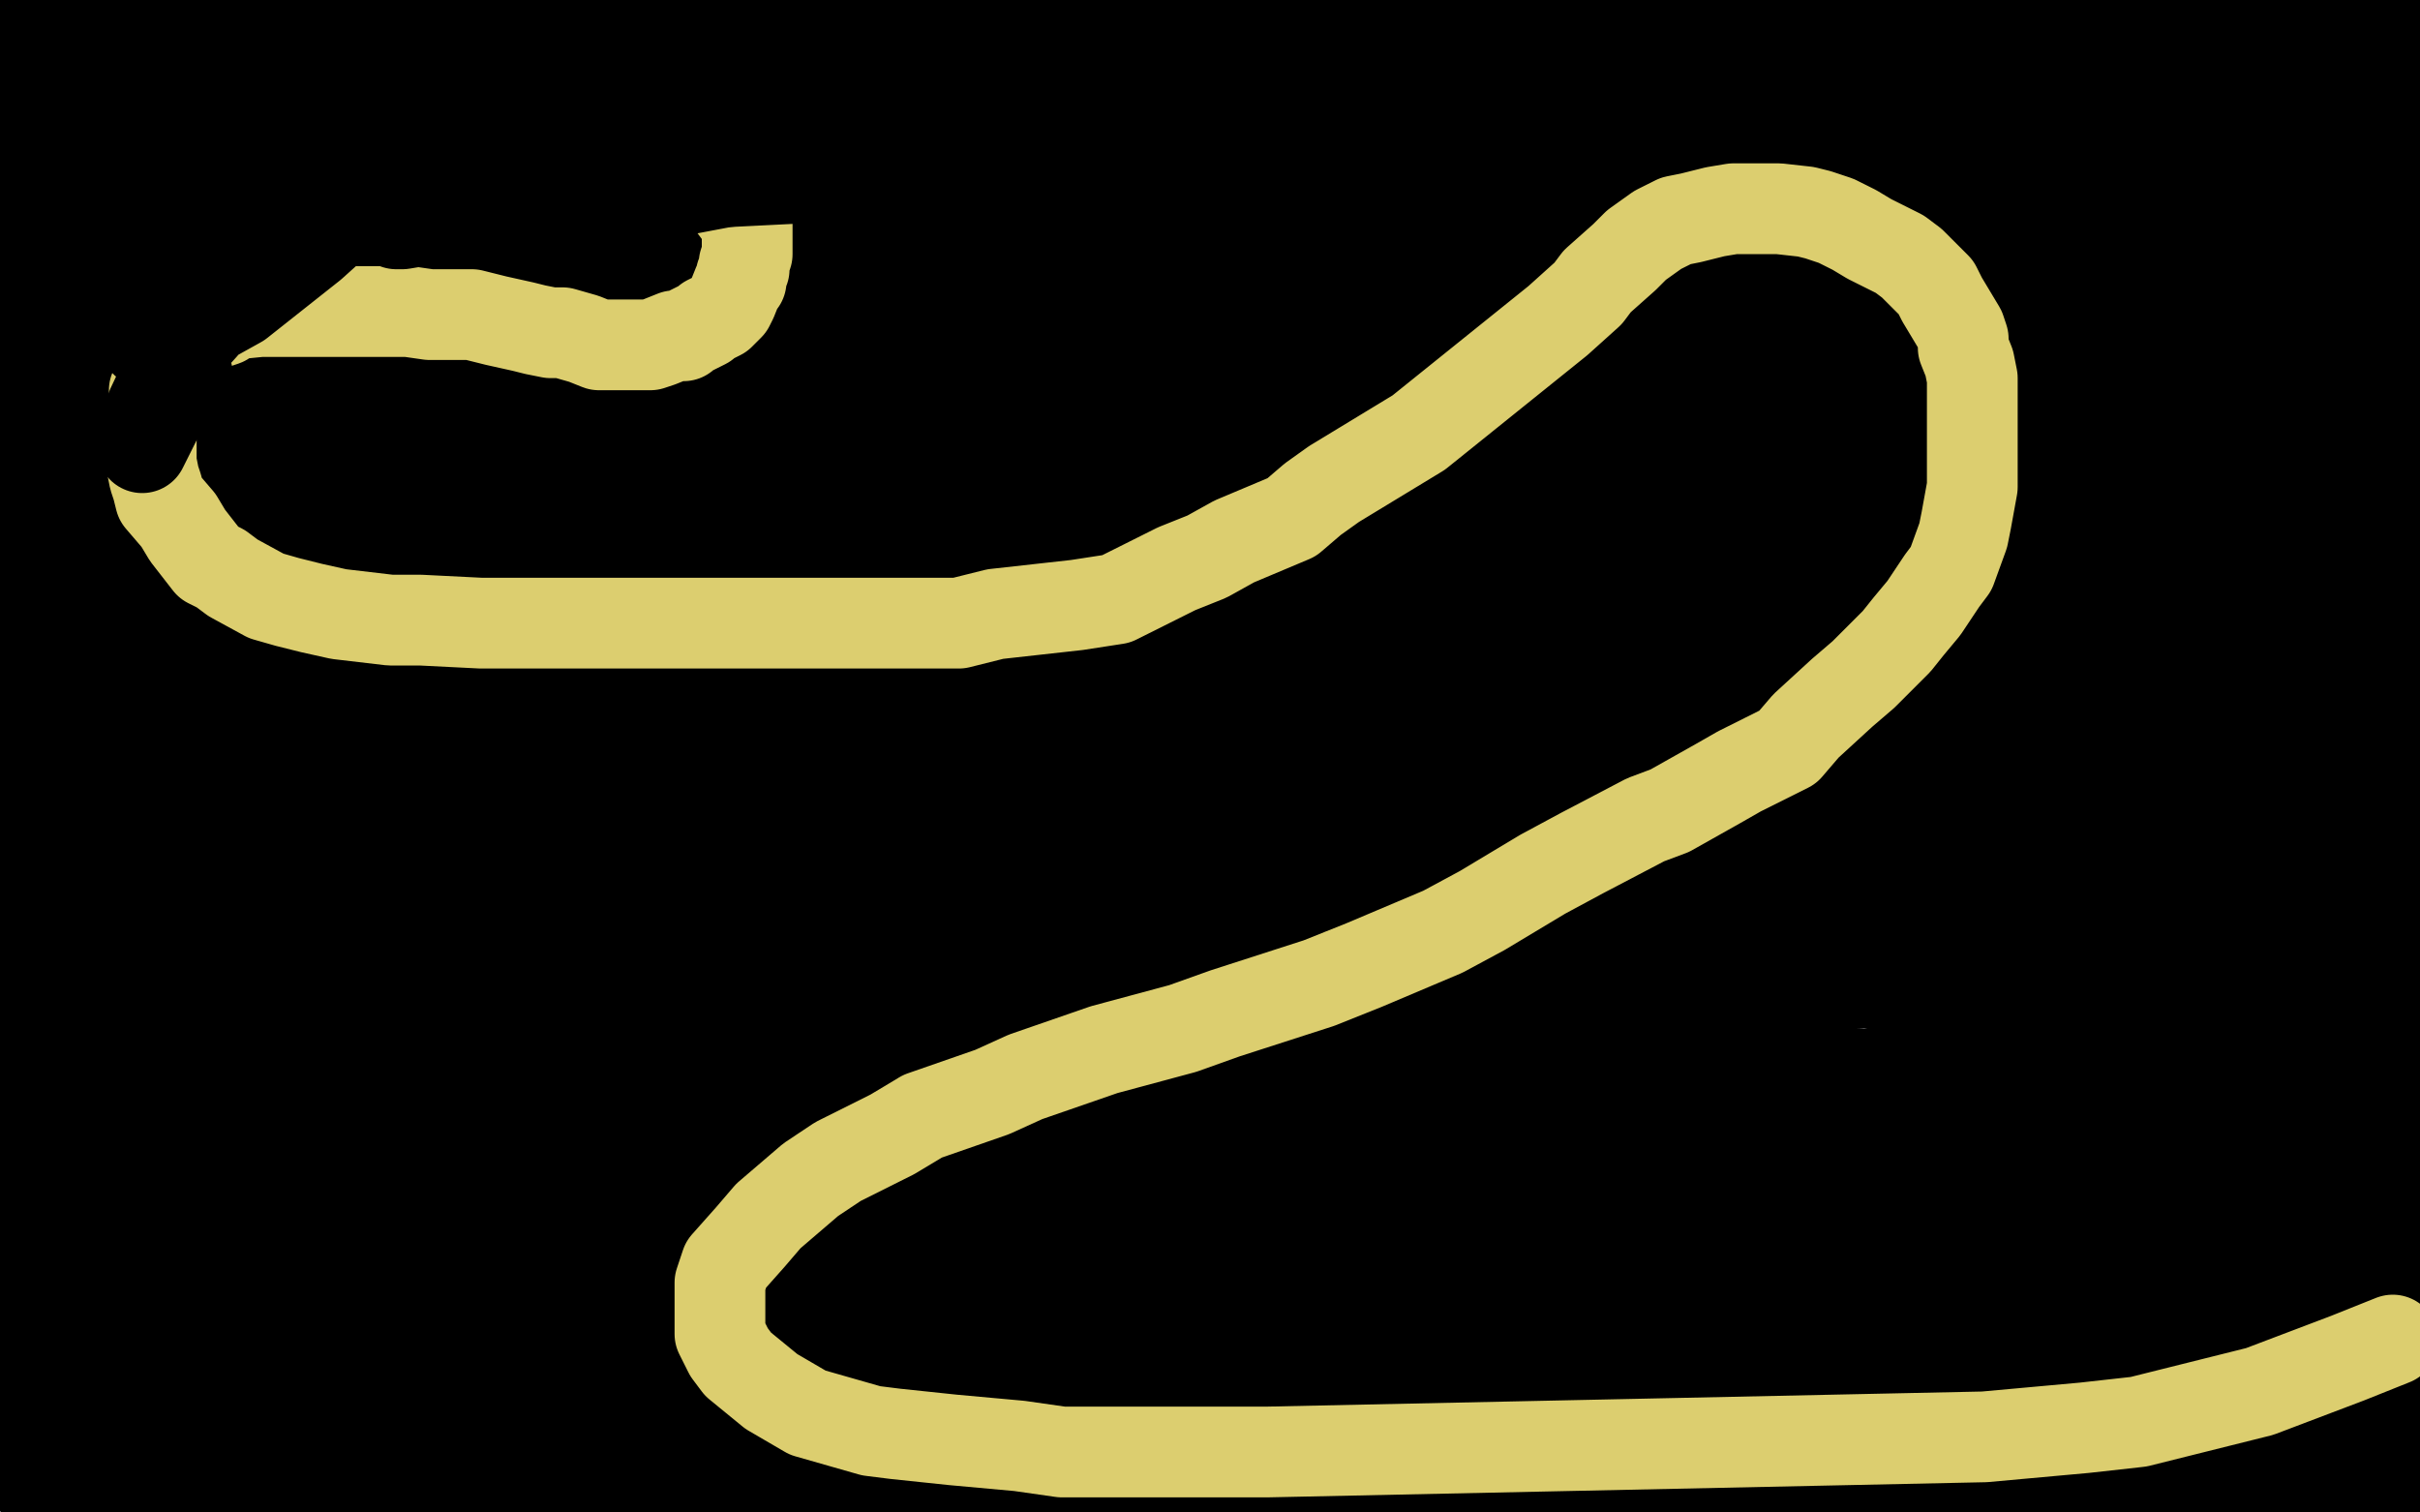
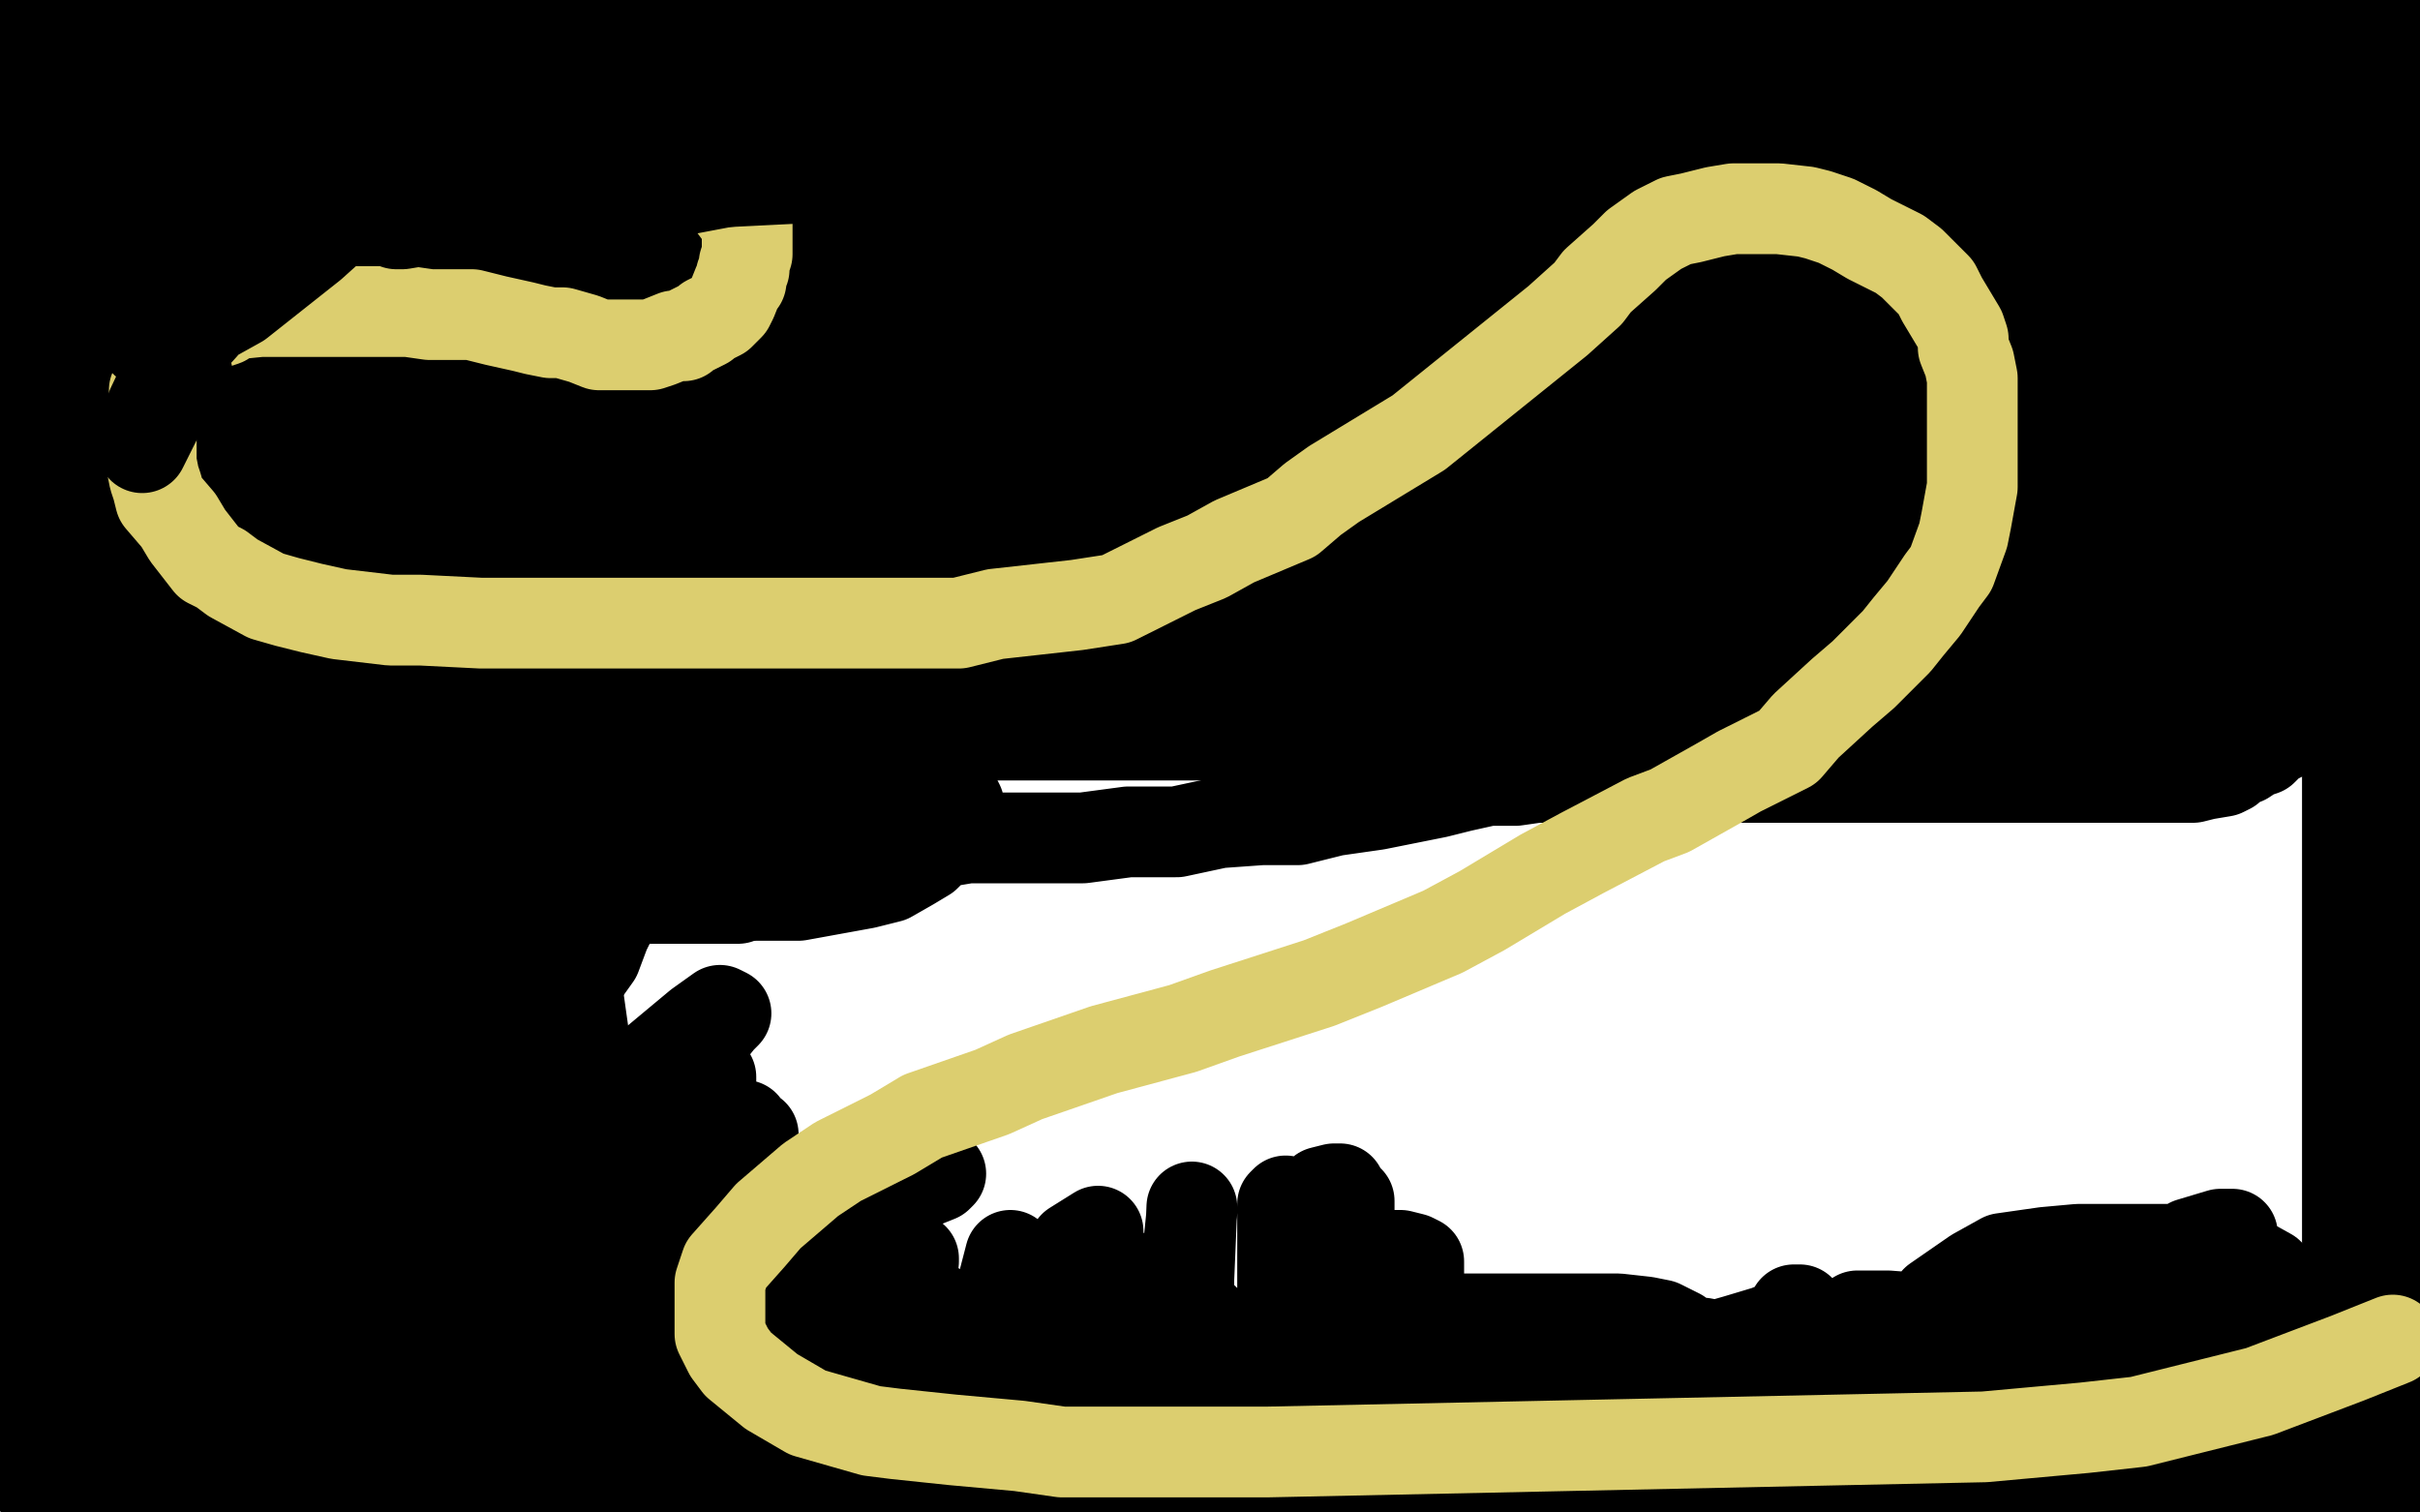
<svg xmlns="http://www.w3.org/2000/svg" width="800" height="500" version="1.1" style="stroke-antialiasing: false">
  <desc>This SVG has been created on https://colorillo.com/</desc>
  <rect x="0" y="0" width="800" height="500" style="fill: rgb(255,255,255); stroke-width:0" />
  <polyline points="6,10 7,10 7,10 10,11 10,11 13,11 13,11 15,11 15,11 18,11 18,11 21,11 21,11 28,11 28,11 30,11 30,11 31,11 31,11 32,11 32,11 34,11 34,11 35,11 35,11 36,11 38,11 40,11 42,11 45,11 49,11 59,11 64,11 70,11 75,11 82,11 93,11 98,11 105,11 114,11 117,11 122,11 125,11 129,11 134,11 137,11 142,11 143,11 166,10 168,10 170,10 173,10 176,10 179,10 181,10 183,10 188,10 190,10 191,10 193,10 195,10 200,10 203,10 205,10 208,10 211,10 220,10 224,10 234,10 238,10 243,10 248,10 257,10 263,10 267,10 271,10 276,10 286,10 291,10 297,10 302,10 308,10 320,10 325,10 332,10 337,10 344,10 357,10 365,10 372,10 378,10 383,10 389,10 391,10 394,10 395,10 397,10 400,10 403,10 405,10 408,10 411,10 418,10 422,10 425,10 428,10 434,10 440,10 443,10 448,10 451,10 455,10 462,10 467,10 523,10 527,10 533,10 539,10 546,10 552,10 565,10 571,9 583,9 588,9 594,9 604,9 607,9 613,9 617,9 621,9 629,9 633,9 636,9 643,9 646,9 649,9 655,9 674,9 677,9 681,9 683,9 685,9 686,9 688,9 691,8 692,8 693,8 694,8 695,8 696,8 698,8 699,8 700,8 702,8 703,7 705,7 706,7 707,7 708,7 710,7 712,7 713,7 714,7 716,7 718,7 720,7 721,7 722,7 723,7 724,7 725,7 726,7 727,7 728,7 730,7 733,7 734,7 755,7 759,7 761,7 763,7 765,7 768,7 769,7 770,7 771,7 772,7 773,7 774,7 775,7 779,7 780,7 782,7 783,7 784,7 785,7 786,7 787,7 789,7 789,8 789,9 790,11 790,12 791,13 793,18 793,19 794,22 794,24 794,26 794,28 794,29 794,30 794,31 794,32 794,34 795,34 796,36 796,37 796,38 797,38 797,39 797,40 797,39 797,38 797,37 797,36 797,35 797,34 796,34 796,33 795,33 794,33 793,33 790,33 787,33 784,33 781,33 773,33 765,33 761,33 757,33 753,33 746,33 742,33 736,33 732,33 729,33 722,33 718,33 716,33 714,33 710,33 705,33 700,33 696,33 692,33 681,33 673,33 666,33 659,33 651,33 635,33 564,33 559,33 554,33 548,33 544,33 535,33 530,33 526,33 514,33 507,33 502,33 495,33 486,33 467,33 458,33 449,33 438,33 417,33 406,33 397,33 386,33 376,33 365,33 347,34 339,34 331,34 323,34 309,34 301,34 291,34 283,34 275,34 262,34 254,34 247,34 240,34 228,34 221,34 216,34 211,34 205,34 194,34 189,34 182,34 175,34 169,34 154,34 149,34 142,34 134,34 118,34 110,34 102,34 95,34 87,34 72,34 65,34 61,34 58,34 53,34 51,34 50,34 49,34 48,34 47,34 44,34 42,34 39,34 37,34 33,34 31,34 28,34 27,34 25,34 22,34 20,34 19,34 18,34 17,34 16,34 15,34 13,34 11,34 6,34 5,34 3,34 1,34 0,59 1,61 2,60 2,59 3,59 4,58 5,57 6,56 7,55" style="fill: none; stroke: #000000; stroke-width: 30; stroke-linejoin: round; stroke-linecap: round; stroke-antialiasing: false; stroke-antialias: 0; opacity: 1.0" />
  <polyline points="8,51 8,52 8,52 8,53 8,53 8,54 8,54 8,55 8,55 8,57 8,57 8,58 8,58 8,61 8,61 8,63 8,63 8,64 8,64 8,65 8,65 8,66 8,66 8,67 8,67 8,68 8,68 9,68 10,68 11,67 12,67 15,65 18,64 21,64 24,64 27,64 34,63 37,62 40,62 43,62 50,61 55,61 59,61 63,61 68,61 79,61 85,61 90,61 97,61 103,61 118,61 126,61 133,61 141,61 149,61 164,61 172,61 178,61 187,59 203,59 211,59 217,59 225,59 232,59 239,59 255,59 264,59 274,59 283,59 304,59 315,59 326,59 338,59 349,59 368,59 379,57 391,57 401,57 411,57 431,57 441,57 453,57 466,57 496,57 516,55 532,55 554,55 569,55 598,55 610,55 623,55 634,53 650,53 658,53 664,53 670,53 675,53 682,52 685,52 688,52 691,51 694,51 695,51 697,51 700,51 702,51 705,51 706,51 708,51 717,51 721,51 725,51 736,51 741,51 747,51 752,51 762,51 767,51 770,51 773,51 775,51 778,51 781,51 782,51 783,51 783,52 784,53 785,54 789,57 791,59 793,60 793,61 796,61 796,62 796,63 796,64 796,65 796,66 796,69 796,72 796,74 796,76 796,78 796,80 796,82 796,83 796,82 795,81 795,80 794,79 794,77 794,76 793,76 792,74 791,74 791,73 790,73 789,73 788,73 787,73 786,73 783,73 782,73 776,73 772,73 768,73 764,73 760,73 750,73 745,73 739,73 734,73 727,73 711,74 701,74 693,74 685,74 676,74 659,75 652,75 642,75 634,75 625,75 605,75 595,75 585,76 574,76 539,76 426,76 415,76 404,76 395,76 387,76 368,76 359,76 350,76 331,76 322,76 311,76 300,76 291,76 270,76 259,76 250,76 241,76 230,76 210,76 202,76 194,76 186,76 179,76 163,76 155,76 140,77 132,77 124,77 109,77 103,77 96,77 90,77 79,76 75,76 71,76 67,76 64,76 59,76 56,76 53,76 51,76 46,76 44,76 41,76 38,76 36,76 33,76 32,76 31,76 29,76 28,76 27,76 26,76 25,76 23,76 22,76 19,76 19,77 18,77 17,77 16,77 15,78 14,78 13,78 13,79 13,80 12,80 12,81 12,82 12,83 12,84 12,85 12,86 12,87 12,88 12,89 12,90 11,90 11,91 11,92 11,93 11,94 11,96 11,97 12,96 14,96 16,96 18,95 19,95 24,94 28,93 30,93 31,93 32,92 34,92 37,92 40,92 42,92 46,92 52,92 60,92 65,92 72,92 78,92 91,92 100,92 111,92 123,92 136,92 164,92 178,92 193,92 207,92 222,92 255,92 271,92 286,92 300,92 315,92 328,92 369,92 461,92 469,92 478,92 497,92 506,92 525,92 534,92 542,92 549,92 556,92 572,92 579,92 585,92 600,92 608,92 617,92 624,92 632,92 643,92 649,92 652,92 654,92 657,92 658,92 660,92 662,92 665,92 668,92 677,92 680,92 683,92 686,92 691,91 694,91 696,91 699,91 700,91 704,91 705,91 707,91 709,91 711,91 714,91 715,91 717,91 719,91 720,91 723,91 727,91 738,91 743,91 749,91 758,91 761,91 764,91 766,91 767,91 768,90 770,90 771,90 773,90 775,90 777,90 781,90 783,90 783,91 783,92 783,93 783,94 783,96 783,97 783,98 783,102 783,104 783,106 783,107 783,110 783,111 783,112 783,113 783,115 783,116 783,115 783,114 784,113 784,112 784,111 786,109 786,108 787,106 788,105 788,104 789,102 789,101 790,101 790,100 791,98 792,98 792,97 792,96 792,98 792,100 792,101 792,102 791,102 789,103 787,104 785,104 783,104 782,104 778,104 775,104 773,104 719,104 713,104 709,104 699,104 694,104 682,104 675,104 670,104 666,104 660,104 648,104 641,104 636,104 629,104 616,104 609,104 593,106 585,106 578,106 564,106 552,106 543,106 535,106 517,106 508,106 497,107 489,107 480,107 461,107 451,107 441,107 432,107 412,107 403,107 395,107 387,107 380,107 365,107 360,107 353,107 348,107 342,107 329,107 323,107 318,107 312,107 300,107 295,107 289,107 284,107 279,107 268,107 262,107 257,107 251,107 247,107 234,107 228,107 223,107 216,107 211,107 197,107 191,107 183,107 175,107 168,107 152,107 145,107 137,107 129,107 124,107 112,107 106,107 99,107 94,107 83,107 78,107 72,107 69,107 65,107 58,107 55,107 52,107 50,107 48,107 44,107 42,107 40,107 39,107 36,107 32,107 30,107 23,107 21,107 18,107 17,107 16,107 15,107 14,107 13,107 12,107 12,108 11,108 10,108 9,108 8,109 8,110 8,112 8,113 8,115 8,116 8,117 8,119 8,121 8,122 8,124 8,126 9,126 10,126 13,126 15,126 19,126 23,126 34,126 42,128 50,128 58,129 67,130 88,133 103,134 117,134 134,135 148,135 176,136 192,136 206,136 222,137 234,137 262,137 275,137 287,137 299,137 319,137 326,137 332,137 338,137 345,137 357,137 362,137 370,137 377,137 392,137 401,137 420,137 430,137 442,137 453,137 467,137 503,137 522,137 541,137 557,137 572,137 601,137 617,137 630,137 645,137 658,137 679,137 689,137 698,137 706,137 715,137 730,137 748,134 753,133 784,122 787,122 793,118 795,118 798,115 798,114 798,113 799,112 799,111 799,105 796,106 794,106 791,107 783,111 779,111 776,111 773,111 769,113 762,113 758,114 755,115 750,116 741,116 735,116 731,116 726,116 715,116 709,116 704,116 698,116 693,115 682,115 679,115 675,115 671,115 663,115 658,115 653,115 649,115 642,115 631,115 626,115 619,115 614,115 601,115 593,116 587,117 582,118 575,119 563,119 557,120 550,120 545,120 538,121 523,121 516,121 508,121 502,121 491,121 487,121 482,121 477,121 474,121 468,121 463,121 457,121 453,122 440,124 433,125 425,125 419,125 412,125 396,125 386,125 376,125 365,125 353,125 324,125 310,125 296,125 285,125 270,125 241,125 229,125 112,125 108,125 106,125 99,125 95,125 92,125 88,125 84,125 76,125 70,125 65,125 58,125 42,125 34,125 27,125 21,125 16,125 14,125 13,125 13,126 12,126 12,127 12,128 12,129 11,131 11,133 11,135 11,137 11,140 11,141 11,143 11,144 11,145 11,146 11,148 11,149 11,150 11,151 10,152 10,154 10,156 10,157 10,158 11,158 13,158 14,158 16,158 17,158 18,158 20,158 24,158 26,158 29,158 32,158 38,157 42,157 46,157 49,157 52,157 58,156 61,156 64,155 66,155 69,155 75,154 78,154 81,154 84,154 91,154 95,154 99,154 103,154 106,154 114,154 118,154 124,154 129,154 135,154 147,154 153,154 158,154 161,154 163,154 164,154 161,154 159,154 156,154 151,154 138,154 131,154 123,154 115,154 107,154 92,154 85,154 79,154 73,154 64,154 60,154 55,154 53,154 50,154 43,154 40,154 37,154 35,154 34,154 33,154 41,155 70,156 78,156 87,156 96,156 106,156 115,157 136,157 156,157 166,157 176,157 184,157 192,157 207,157 216,157 224,157 232,157 241,157 257,157 263,157 273,157 279,157 295,157 302,157 310,157 317,157 325,157 332,157 346,157 352,156 359,156 364,156 374,156 378,156 382,156 389,156 394,156 402,156 418,156 425,156 434,156 444,156 465,156 475,157 489,157 503,157 518,157 547,157 560,157 573,157 586,157 597,157 613,157 620,157 627,157 634,157 646,157 652,157 660,157 666,157 673,157 685,157 691,157 696,157 701,157 708,157 711,156 714,156 717,156 720,156 727,156 729,156 733,156 736,156 739,156 743,156 745,156 746,156 747,156 750,155 754,155 756,155 759,155 763,155 766,155 769,154 770,154 771,154 772,153 774,153 775,153 777,153 778,152 780,149 781,148 784,140 785,139 785,138 786,138 787,137 788,135 788,134 789,133 789,132 789,130 790,130 790,128 791,127 792,126 792,125 792,124 793,124 794,125 794,127 794,128 794,130 794,137 794,139 794,141 794,143 794,144 794,145 794,146 794,147 794,148 794,149 794,150 794,151 794,152 794,154 794,157 794,159 794,160 794,161 794,162 794,163 794,164 794,165 794,166 793,167 792,167 790,167 787,167 782,167 766,167 756,168 744,169 730,170 715,172 687,174 672,174 660,175 647,176 636,177 569,177 561,177 553,177 545,177 537,177 519,177 512,177 503,177 494,177 484,177 468,177 460,177 452,177 444,177 430,177 422,177 416,177 409,177 403,177 389,177 384,177 378,177 372,177 365,177 354,177 347,177 342,177 335,177 328,177 316,177 311,177 304,177 297,177 292,177 281,177 273,177 266,177 260,177 251,177 237,177 229,177 221,177 214,177 205,177 190,177 182,177 175,176 168,176 154,176 148,176 143,176 136,176 131,176 118,176 113,176 109,176 105,176 99,176 88,176 84,176 80,176 75,176 71,176 62,176 59,176 56,176 53,176 51,176 46,176 43,176 41,176 38,176 36,176 31,176 28,176 26,176 23,176 22,176 19,176 18,176 17,176 16,176 14,176 11,176 10,176 9,177 8,177 8,176 8,177 8,178 9,178 9,179 10,180 13,181 15,182 16,182 17,183 19,183 23,185 24,185 26,187 28,188 31,189 33,190 35,190 37,190 39,190 44,190 47,191 50,191 53,192 57,193 65,193 70,193 75,193 80,193 86,193 100,193 105,193 109,193 115,193 126,193 130,193 135,193 141,193 147,193 158,193 164,193 168,193 171,193 177,193 185,193 191,193 196,193 201,193 207,193 218,193 223,193 229,193 234,193 240,193 250,193 257,193 263,193 271,193 277,193 292,193 299,193 304,193 311,193 322,193 327,193 333,193 338,193 346,193 362,193 372,193 382,193 394,193 407,193 424,193 451,194 465,194 479,194 495,194 510,195 538,195 551,195 564,196 579,196 591,196 611,196 617,196 628,196 635,196 650,196 656,196 663,196 667,195 677,195 680,195 683,195 685,195 686,195 688,195 689,195 690,195 691,195 692,195 693,195 695,195 698,195 700,195 702,195 705,195 706,195 708,195 711,195 733,195 739,195 748,195 752,195 756,195 759,195 761,194 763,194 764,194 782,192 783,192 784,192 785,192 786,192 788,191 789,190 790,190 791,190 792,190 793,189 795,188 796,187 796,186 796,184 796,182 795,182 794,182 793,182 791,182 790,182 787,182 783,182 773,182 766,182 759,182 752,182 747,183 730,186 711,192 701,194 676,197 661,197 645,198 592,201 529,202 496,202 466,203 433,203 373,203 343,203 316,203 299,203 286,203 261,203 253,203 246,203 240,203 233,203 221,203 215,203 210,203 203,203 198,203 184,203 179,203 172,203 167,203 155,203 149,203 144,203 140,203 134,203 123,203 117,203 111,203 104,203 100,203 89,202 84,202 78,202 73,202 68,202 55,202 50,202 43,202 39,202 35,202 27,202 24,202 21,202 18,202 13,202 12,202 10,202 8,202 6,202 1,202 0,202" style="fill: none; stroke: #000000; stroke-width: 30; stroke-linejoin: round; stroke-linecap: round; stroke-antialiasing: false; stroke-antialias: 0; opacity: 1.0" />
  <polyline points="4,225 5,225 5,225 15,225 15,225 24,225 24,225 31,225 31,225 36,225 36,225 43,225 43,225 51,226 51,226 67,227 67,227 76,228 76,228 84,228 84,228 93,229 93,229 114,229 114,229 124,229 124,229 133,229 133,229 144,229 144,229 154,229 154,229 178,230 178,230 193,230 193,230 206,231 206,231 225,232 225,232 239,232 239,232 282,233 282,233 302,234 302,234 318,234 318,234 335,234 335,234 349,234 349,234 376,234 376,234 390,234 390,234 401,234 401,234 411,234 411,234 421,234 421,234 445,234 445,234 455,234 455,234 466,234 466,234 475,234 475,234 484,234 484,234 504,234 504,234 515,234 515,234 524,234 524,234 535,234 535,234 544,234 544,234 555,234 555,234 574,232 574,232 584,232 584,232 592,232 592,232 600,232 600,232 615,232 615,232 622,232 622,232 629,232 629,232 635,232 635,232 647,232 647,232 655,232 655,232 662,232 662,232 669,232 669,232 676,232 676,232 690,230 690,230 696,229 696,229 702,229 702,229 707,229 707,229 713,228 713,228 721,228 721,228 725,227 725,227 729,227 729,227 732,226 732,226 736,226 736,226 742,225 742,225 744,225 744,225 746,224 746,224 748,224 748,224 750,224 750,224 755,223 755,223 756,223 756,223 757,222 757,222 759,222 759,222 762,221 762,221 765,219 765,219 766,219 766,219 768,219 768,219 768,218 768,218 768,217 768,217 769,217 770,216 771,216 771,215 772,215 773,214 774,214 774,213 774,212 775,212 776,211 777,211 778,211 778,210 779,210 780,210 781,209 782,208 783,208 784,208 785,208 786,207 787,206 788,206 790,205 791,205 791,204 790,204 789,204 787,204 782,206 778,207 772,209 765,210 758,212 739,214 729,214 714,214 701,214 672,215 660,216 649,216 639,216 629,217 613,217 608,217 603,217 600,217 596,217 587,217 583,217 577,217 572,217 565,217 550,217 541,217 533,217 524,217 505,217 496,217 487,217 480,217 472,217 462,217 448,217 441,217 433,217 425,217 413,217 406,217 399,217 393,217 387,217 375,217 368,217 363,217 359,217 355,217 345,217 342,217 338,217 334,217 332,217 325,217 322,217 320,217 317,217 315,217 308,217 305,217 303,217 301,217 298,216 293,216 291,216 289,216 287,216 285,216 284,216" style="fill: none; stroke: #000000; stroke-width: 30; stroke-linejoin: round; stroke-linecap: round; stroke-antialiasing: false; stroke-antialias: 0; opacity: 1.0" />
  <polyline points="7,220 7,223 7,223 7,225 7,225 7,227 7,227 7,228 7,228 7,229 7,229 7,231 7,231 7,233 7,233 7,236 7,236 7,243 7,243 7,247 7,247 7,250 7,250 7,254 7,254 7,260 7,260 7,263 7,263 7,266 7,266 7,268 7,268 7,270 7,270 7,274 7,274 7,297 7,299 7,301 7,303 7,304 7,306 7,308 7,309 7,310 8,311" style="fill: none; stroke: #000000; stroke-width: 30; stroke-linejoin: round; stroke-linecap: round; stroke-antialiasing: false; stroke-antialias: 0; opacity: 1.0" />
  <polyline points="13,492 13,490 13,490 13,487 13,487 13,484 13,484 13,481 13,481 13,478 13,478 13,473 13,473 13,468 13,468 13,464 13,464 13,458 13,458 13,449 13,449 13,442 13,442 13,434 13,434 13,426 13,426 13,417 13,417 13,406 13,406 13,396 13,396 13,386 13,386 13,377 13,377 13,366 13,366 13,357 13,357 13,346 13,346 13,338 13,338 13,333 13,333 13,326 13,326 13,319 13,319 13,313 13,313 13,309 13,309 13,303 13,303 13,299 13,299 13,296 13,296 13,292 13,292 13,289 13,289 13,286 13,286 13,283 13,283 13,279 13,279 13,276 13,276 13,273 13,273 13,270 13,270 13,267 13,267 13,265 13,265 13,262 13,262 13,259 13,259 13,257 13,257 13,254 13,254 13,252 13,252 13,249 13,249 13,247 13,247 13,245 13,245 13,244 13,244 13,243 13,243 13,240 16,231 17,229 18,227 18,226 20,226 23,224 24,223 27,222 34,222 37,222 40,222 50,222 56,222 68,222 82,223 89,224 102,225 107,225 111,225 114,225 117,225 119,225 119,226 118,227 117,228 116,228 114,229 112,230 109,232 104,234 99,236 94,239 88,243 80,248 74,253 68,257 63,260 58,265 55,270 52,277 49,283 45,292 42,299 41,306 37,318 37,329 37,333 37,336 37,338 37,322 38,316 41,306 41,297 43,287 45,280 46,273 48,266 49,262 51,258 51,255 51,254 48,257 46,262 44,267 40,272 37,278 34,284 31,290 29,296 27,301 27,304 26,309 26,313 26,315 26,316 26,315 30,310 35,306 109,229 106,229 103,229 96,229 89,229 86,229 81,231 77,234 76,235 75,235 75,236 74,236 73,236 70,237 68,238 65,239 62,239 60,239 57,239 55,239 51,239 49,239 48,239 47,239 46,239 45,238 45,237 44,236 43,235 42,235 41,235 40,235 37,239 36,241 35,243 34,248 33,251 31,253 30,255 29,257 28,261 28,264 27,267 26,270 26,272 26,273 26,274 26,275 27,273 29,273 31,271 33,270 36,269 39,266 42,264 44,262 47,259 50,257 53,254 107,250 113,250 115,250 120,250 124,250 128,249 133,249 135,249 145,249 149,249 154,249 170,248 173,248 177,247 178,247 178,246 177,246 175,246 172,246 169,248 166,249 161,251 157,252 152,254 145,256 139,258 133,262 129,264 123,268 117,270 111,275 106,278 100,282 95,285 91,286 86,290 83,293 77,298 73,301 68,304 66,307 64,310 62,312 61,314 60,316 60,318 59,320 58,322 57,323 57,325 57,327 56,329 54,330 54,332 52,337 51,338 51,340 51,341 50,342 50,344 49,346 48,347 47,348 47,350 46,352 45,353 45,355 45,356 45,357 44,358 44,356 45,354 46,351 48,348 51,343 55,338 59,332 65,325 70,318 76,311 80,304 84,298 89,289 93,283 97,275 126,235 128,233 128,234 127,236 126,238 124,243 109,263 106,267 93,281 90,287 86,292 81,298 76,304 72,310 67,316 62,322 58,329 54,335 51,341 47,346 44,351 42,354 39,359 38,361 36,364 35,366 34,367 33,371 33,372 32,374 32,375 32,376 32,377 31,378 30,379 30,380 30,379 30,378 30,377 30,376 30,378 30,379 30,381 30,384 30,387 30,390 30,395 30,400 30,406 30,412 30,417 30,424 30,430 30,435 30,439 30,443 30,446 30,449 30,451 30,454 30,457 30,459 30,462 30,464 30,466 30,470 30,471 30,472 30,473 30,474 30,476 31,477 31,479 31,480 31,481 32,483 32,485 34,487 35,488 36,488 38,488 39,488 40,488 43,488 47,488 50,488 52,488 56,488 59,488 63,488 66,488 69,488 72,488 76,488 79,488 83,488 87,488 91,488 96,488 102,488 106,488 111,488 118,488 125,488 132,488 137,488 145,488 152,488 161,488 172,488 180,488 191,489 201,489 212,489 220,489 227,489 235,489 241,489 248,489 255,489 260,489 266,489 272,489 281,489 289,489 297,489 305,489 313,489 322,489 333,489 343,489 355,489 367,489 380,489 393,489 407,489 421,489 436,489 450,490 465,490 479,490 496,490 512,490 597,490 610,490 623,490 632,490 643,490 652,490 660,490 668,490 675,490 683,490 689,490 694,490 701,490 705,490 708,490 710,490 713,490 716,490 720,490 724,490 727,490 731,490 734,490 737,490 738,490 740,490 743,490 744,490 745,489 747,489 748,489 749,488 750,488 753,487 758,485 766,480 766,479 768,479 771,478 776,477 779,477 786,476 789,476 791,476 793,476 794,476 797,476 799,476 799,208 797,206 796,205 796,204 795,204 795,203 794,203 793,203 792,203" style="fill: none; stroke: #000000; stroke-width: 30; stroke-linejoin: round; stroke-linecap: round; stroke-antialiasing: false; stroke-antialias: 0; opacity: 1.0" />
  <polyline points="792,211 792,213 792,213 792,220 792,220 792,228 792,228 792,239 792,239 792,250 792,250 792,256 792,256 792,293 792,293 792,301 792,308 792,313 792,316 792,321 792,324 792,328 791,332 791,334 791,338 791,341 791,344 791,348 791,353 791,356 791,361 791,364 791,367 791,372 791,375 791,378 791,381 791,383 791,386 791,389 791,392 791,394 791,397 791,401 791,404 791,408 791,411 791,415 791,420 791,427 791,432 791,439 791,448 791,459 791,471 791,480 791,487 789,495 784,498 784,494 784,493 784,492 784,491 783,491 783,490 783,489 782,488 780,485 779,485 777,485 774,485 770,485 768,485 767,485 763,485 760,485 758,485 752,486 751,486 750,487 749,488 748,488 747,489 747,488 748,486 748,485 751,484 753,483 754,481 758,479 760,476 763,473 766,471 769,468 771,463 773,461 774,459 775,457 775,455 776,453 776,452 776,451 776,449 776,447 776,446 776,445 776,444 776,443 776,441 776,439 776,437 776,436 776,435 776,433 776,431 776,430 776,429 776,427 776,425 776,423 776,422 776,420 776,418 776,415 776,412 776,409 776,405 776,399 776,395 776,390 776,384 776,379 776,372 776,365 776,361 776,354 776,349 776,343 776,338 776,331 776,327 776,322 776,268 776,264 776,257 776,253 776,246 776,243 776,236 775,235 775,233 774,232 774,230 773,229 770,223 769,222 766,222 763,222 760,222 756,222 751,222 746,222 738,222 731,222 724,222 717,222 710,223 702,224 695,225 690,226 685,228 680,231 676,233 671,234 668,235 664,237 661,238 657,239 655,240 652,241 645,243 639,243 634,243 628,243 622,243 615,243 608,243 601,243 595,243 589,243 584,243 580,243 574,243 569,243 562,243 557,243 545,243 538,243 422,243 414,243 406,243 398,243 390,243 383,243 375,243 367,243 359,243 351,243 343,243 335,243 326,243 316,243 308,243 300,243 284,243 276,243 270,243 262,243 253,243 247,243 241,243 236,243 230,243 225,243 218,243 213,243 209,243 205,243 201,243 196,243 193,243 190,243 188,243 179,243 213,485" style="fill: none; stroke: #000000; stroke-width: 30; stroke-linejoin: round; stroke-linecap: round; stroke-antialiasing: false; stroke-antialias: 0; opacity: 1.0" />
-   <polyline points="263,348 254,352 254,352 243,356 243,356 227,362 227,362 205,379 205,379 199,386 199,386 184,407 184,407 184,419 184,419 247,403 262,393 276,381 286,374 292,367 300,361 303,355 303,352 303,350 301,350 298,350 294,350 287,353 277,360 268,368 257,377 244,390 218,422 208,440 199,452 192,461 188,469 186,475 186,476 186,477 188,476 193,471 201,463 211,452 223,440 239,418 255,394 269,375 280,351" style="fill: none; stroke: #000000; stroke-width: 30; stroke-linejoin: round; stroke-linecap: round; stroke-antialiasing: false; stroke-antialias: 0; opacity: 1.0" />
  <polyline points="52,433 52,436 52,436 53,437 53,437 62,433 62,433 75,425 75,425 352,152 352,152 346,159 346,159 335,168 335,168 320,180 320,180 305,196 305,196 284,213 284,213 262,232 262,232 242,247 242,247 225,260 225,260 213,269 213,269 202,277 202,277 193,283 193,283 192,283 192,283 217,234 217,234 229,215 229,215 240,196 240,196 247,183 247,183 267,150 267,150 268,145 247,169 238,180 227,193 195,233 187,243 172,260 171,262 171,261 173,259 174,254 175,243 175,231 175,228 175,226 175,225 173,225 169,227 164,232 157,242 148,255 139,271 123,293 94,343 83,360 75,370 68,379 64,383 62,385 80,359 87,349 96,336 106,322 117,305 126,294 139,276 143,270 145,267 145,266 143,266 140,270 136,278 131,288 124,304 119,321 113,340 108,354 106,365 103,377 103,385 103,389 104,389 109,384 117,376 126,366 144,345 166,317 195,281 223,247 246,217 272,181 283,169 291,158 297,150 298,148 296,148 291,152 286,159 276,171 264,186 242,211 220,237 199,264 185,286 169,304 152,324 139,337 129,347 122,354 118,359 117,360 136,333 145,325 154,315 170,298 176,291 181,286 184,284 183,285 167,316 69,456 67,460 66,460 74,451 82,443 105,419 130,382 160,341 155,334 138,354 119,384 102,413 85,440 70,467 63,480 56,490 53,496 55,493 61,486 67,476 74,465 81,452 89,434 100,414 108,394 120,368 128,348 138,314 142,305 142,297 142,291 142,290 141,290 140,291 137,294 131,300 123,309 113,321 104,330 92,342 79,355 67,364 53,374 44,382 38,387 34,390 33,390 33,388 36,383 43,376 50,368 57,361 65,352 75,342 84,333 94,323 104,315 111,308 120,301 125,296 129,295 131,295 131,296 131,300 127,307 120,317 110,328 99,345 88,364 77,380 63,404 52,421 41,435 35,442 32,447 32,449 35,448 40,442 47,434 56,423 67,410 79,398 92,376 106,355 117,338 130,325 140,315 151,304 158,298 164,293 167,292 147,337 116,386 39,471 40,467 48,453 53,442 60,427 85,381 90,368 105,340 107,334 108,332 105,334 101,340 79,368 66,385 40,421 27,440 17,459 10,469 3,477 8,475 27,454 38,442 53,422 66,405 79,386 89,370 96,357 103,342 109,332 114,326 116,322 115,323 112,329 108,339 104,348 101,362 94,374 89,387 83,399 79,410 75,420 73,427 73,434 73,436 78,437 84,434 91,426 99,419 108,409 116,397 125,384 132,371 139,358 145,346 151,332 157,319 159,310 160,300 160,292 160,286 160,281 159,278 157,275 156,274 154,272 153,272 152,271 151,271 150,271 149,271 149,273 149,274 149,275 149,276 150,277 153,277 153,278 153,279 153,281 152,284 152,287 151,290 149,300 148,306 147,312 140,330 99,412 94,421 75,444 67,455 58,470 58,473 57,476 58,485 62,488 70,492 88,494 110,494 118,494 126,494 133,494 140,493 144,493 151,492 155,492 158,492 162,491 166,491 170,491 175,491 180,491 185,491 190,491 195,491 200,491 207,491 214,491 221,491 229,491 235,491 241,490 246,490 253,490 257,489 262,489 265,488 267,488 269,488 270,487 272,487 272,486 266,483 263,482 259,482 252,482 245,482 239,482 230,482 221,482 211,482 197,482 184,482 171,482 158,482 143,482 129,482 114,482 102,482 92,482 82,482 75,484 71,485 68,485 67,485 71,485 82,485 90,483 101,482 110,482 122,480 137,478 150,478 164,476 177,476 189,474 200,474 208,474 215,473 217,473 215,473 211,473 203,473 191,473 176,473 160,473 135,474 108,474 26,474 8,469 87,456 107,453 147,437 120,437 105,437 85,437 54,438 24,438 7,439 32,439 59,439 83,439 122,439 146,437 154,437 157,437 158,437 155,439 150,441 141,444 131,450 121,453 109,458 98,465 91,470 85,474 81,479 81,480 81,482 84,483 90,484 99,484 112,484 126,481 143,479 159,475 174,467 188,463 201,457 210,453 218,449 224,445 225,442 226,441 224,440 222,440 217,439 207,440 198,441 186,443 174,446 161,452 151,456 143,461 137,467 132,469 129,474 129,475 129,477 132,477 137,477 145,477 152,476 162,473 173,470 182,465 192,460 201,456 209,452 215,447 220,443 222,441 222,438 222,437 219,437 217,437 212,437 205,437 198,439 190,445 180,451 172,457 164,461 162,465 170,462 188,452 215,436 244,420 272,405 305,391 310,389 311,388 305,389 299,392 290,396 268,405 199,427 196,427 194,427 195,424 199,419 204,413 211,408 218,401 225,394 231,388 237,381 242,377 244,373 246,372 245,372 242,376 237,382 229,392 220,402 212,411 200,421 190,430 180,439 167,448 159,453 155,458 153,459 152,460 154,459 156,454 162,448 170,442 180,434 193,424 203,415 213,408 225,398 235,392 240,386 246,380 249,376 249,375 248,375 247,375 244,377 238,381 231,387 222,395 212,403 201,409 191,417 180,423 169,429 162,432 157,435 156,435 156,434 158,432 162,428 169,422 176,416 192,402 199,394 209,384 217,375 225,369 231,363 235,358 235,356 221,368 212,376 203,384 193,392 184,400 171,413 165,416 175,405 183,399 219,357 234,342 238,337 240,335 238,334 231,339 213,354 203,364 172,391 150,407 128,429 118,438 112,445 108,449 107,450 124,425 130,415 139,405 148,394 158,385 165,377 171,371 178,365 183,361 187,357 186,357 183,361 179,366 174,372 168,379 160,387 154,394 146,403 136,412 128,421 123,426 119,428 116,430 116,427 119,422 122,415 127,406 134,396 143,385 151,375 159,364 170,350 178,340 185,330 192,323 197,316 200,308 203,302 205,300 206,297 206,296 206,295 206,294 205,294 205,293 207,293 209,293 210,293 212,294 214,295 217,295 221,295 228,295 236,296 246,296 255,296 264,296 275,294 286,292 294,290 301,286 306,283 312,277 315,275 316,272 317,270 317,269 317,267 317,266 316,264 315,263 314,263 308,262 279,265 267,266 260,266 246,269 243,269 241,269 239,269 239,270 239,271 240,272 242,273 244,275 246,276 249,276 252,277 257,278 261,279 267,279 273,279 281,279 289,279 299,279 308,279 320,277 331,277 344,277 358,277 373,275 389,275 403,272 417,271 429,271 441,268 455,266 465,264 475,262 483,260 492,258 501,258 508,257 513,257 521,257 528,257 536,257 543,257 551,257 557,257 565,257 575,257 582,257 590,257 599,257 610,257 619,257 628,257 636,257 643,257 651,257 658,257 667,257 674,257 682,257 690,257 698,257 706,257 713,257 719,257 725,257 729,256 735,255 737,254 739,252 742,251 745,249 748,248 751,245 755,243 757,241 760,240 762,239 765,237 767,237 770,235 772,235" style="fill: none; stroke: #000000; stroke-width: 30; stroke-linejoin: round; stroke-linecap: round; stroke-antialiasing: false; stroke-antialias: 0; opacity: 1.0" />
-   <polyline points="705,249 655,252 655,252 632,254 632,254 619,255 619,255 608,256 608,256 594,257 594,257 568,258 568,258 554,258 554,258 539,259 539,259 526,259 526,259 499,259 499,259 486,259 486,259 474,259 474,259 464,259 464,259 445,259 445,259 437,259 437,259 429,259 429,259 421,259 421,259 413,259 413,259 398,259 398,259 390,259 390,259 383,259 383,259 377,259 377,259 363,259 289,261 285,261 280,261 259,264 257,266 250,270 243,275 241,277 236,281 234,283 232,284 232,286 230,288 229,288 229,289 229,290 229,291 227,293 225,295 223,298 222,300 221,302 221,304 220,304 220,306 220,308 220,309 220,310 220,311 220,312 220,313 220,318 220,320 220,322 219,325 218,331 218,333 218,336 217,339 217,340 217,342 217,343 218,343 220,339 223,337 224,335 230,330 231,327 233,325 234,323 236,321 237,318 237,317 238,315 238,314 239,313 242,313 244,312 249,311 251,310 253,309 259,307 261,307 264,307 266,306 268,306 271,306 272,306 273,306 273,307 273,308 273,310 273,312 272,315 266,324 243,361 243,363 247,360 255,354 261,350 283,334 303,320 310,317 313,315 298,327 293,332 287,334 270,345 263,348 257,351 252,354 249,357 250,357 253,354 257,351 260,348 270,338 277,333 284,327 291,321 305,307 312,301 318,295 323,292 330,286 331,285 330,285 329,286 326,289 323,293 314,302 310,306 305,310 302,313 298,319 296,321 296,322 296,323 297,323 310,322 324,320 332,319 339,318 354,315 362,313 370,313 380,310 387,310 403,310 408,310 416,310 431,310 438,310 444,310 451,310 456,310 469,310 475,310 482,310 490,308 506,306 514,306 522,306 531,306 540,306 550,306 581,306 651,306 677,304 683,304 705,303 712,303 730,301 738,299 751,297 756,295 763,294 765,293 767,291 768,289 768,288 770,285 771,284 772,282 774,280 776,278 777,276 777,275 777,274 777,272 777,271 777,268 777,267 777,265 777,264 773,265 772,266 770,268 767,269 765,270 761,270 758,270 755,270 749,270 747,270 745,270 743,270 742,270 741,270 740,270 739,270 738,270 737,270 736,270 733,270 731,270 730,270 727,271 724,272 720,272 718,272 715,272 712,272 704,274 700,275 694,276 690,276 680,277 676,278 662,279 653,279 649,279 634,279 616,279 604,279 598,279 567,281 562,281 555,281 522,285 506,287 498,287 481,288 471,288 463,288 455,288 440,290 432,290 423,290 415,291 407,291 391,291 384,291 376,292 369,292 354,292 349,292 343,292 338,292 334,292 325,292 321,292 318,292 314,293 309,293 306,293 304,293 302,293 301,294 303,294 307,294 313,295 321,295 331,295 357,296 371,296 387,296 404,296 435,297 451,297 466,297 479,297 505,297 516,297 525,297 532,296 546,295 550,295 552,294 556,294 559,294 561,294 564,294 575,294 582,294 589,294 597,294 612,294 621,294 629,294 645,294 653,294 660,294 665,294 669,294 676,294 680,294 682,294 685,294 689,294 704,294 755,294 756,294 758,294 759,294 760,294 763,294 766,294 769,296 771,296 776,299 781,301 787,302 787,303 786,303 785,304 784,304 784,305 781,305 781,306 779,309 777,311 776,312 774,313 771,315 769,316 768,317 767,317 765,318 762,318 760,318 757,318 754,318 751,319 748,320 746,321 742,322 739,322 728,323 721,323 715,323 705,323 682,323 670,324 658,324 647,324 635,324 614,325 603,325 591,325 578,325 553,325 540,325 525,325 513,325 500,326 478,327 466,328 457,328 448,328 432,329 422,329 414,329 406,329 398,329 382,329 377,329 370,329 365,329 352,329 347,329 341,329 335,329 324,329 319,331 313,333 308,335 303,337 291,341 288,342 284,344 280,347 272,351 270,354 269,358 269,360 270,360 275,360 286,360 314,360 341,360 353,360 375,360 395,358 418,357 437,356 444,355 450,355 463,355 470,355 479,355 486,355 501,355 507,355 515,355 523,355 530,355 545,355 553,355 561,355 569,355 578,355 597,355 652,355 669,355 677,355 684,355 690,355 705,355 712,355 719,355 728,354 733,353 738,353 741,353 747,353 749,351 751,351 753,350 755,350 757,349 758,349 759,348 759,347 760,346 759,344 758,344 757,342 756,342 755,342 754,342 751,342 748,342 746,342 737,342 730,342 723,342 715,344 698,345 687,347 673,348 663,349 645,351 634,353 624,354 611,356 600,356 577,356 565,356 553,356 541,356 529,356 519,356 484,356 427,356 402,356 395,356 379,354 371,354 351,354 337,354 326,354 310,354 298,354 264,354 262,354 262,355 263,355 265,357 268,359 273,361 284,367 291,368 301,369 321,371 333,371 344,372 353,372 374,372 383,372 395,373 407,373 430,374 442,374 454,374 466,374 475,374 491,374 502,374 510,374 518,374 538,375 547,375 559,375 568,375 588,375 598,375 608,375 619,375 638,375 647,375 655,375 660,375 669,375 672,374 674,374 675,374 677,374 680,374 682,374 685,374 687,374 692,374 694,374 697,374 698,374 704,374 707,374 711,374 718,374 722,374 725,374 728,374 730,374 734,374 737,374 739,374 743,375 746,375 764,375 764,376 761,378 758,379 747,383 731,389 706,393 693,394 680,396 668,396 657,397 637,399 626,399 617,400 593,400 578,400 564,400 549,398 517,398 500,398 487,398 471,398 459,398 437,398 429,398 420,398 413,398 407,398 401,398 384,398 377,398 367,398 363,398 357,398 350,398 336,398 330,398 323,398 319,398 315,398 306,398 303,398 300,397 295,397 292,397 289,397 285,397 283,397 277,397 274,397 271,397 269,397 265,397 264,399 263,399 263,400 263,401 263,402 264,403 266,404 272,406 279,408 287,410 306,413 318,414 333,414 348,416 381,419 401,421 418,421 438,422 477,423 493,423 508,423 520,424 534,424 561,424 575,424 587,424 599,424 791,414 795,407 789,407 782,407 778,407 768,407 763,407 757,407 750,407 747,407 744,407 741,408 736,408 726,408 719,409 712,410 696,411 688,412 677,413 664,414 651,414 618,415 599,415 584,415 558,415 544,415 532,415 523,415 514,415 499,415 491,415 486,415 478,415 464,415 459,415 452,415 443,415 436,415 420,415 412,415 401,415 392,415 376,415 368,415 360,415 350,415 341,415 326,415 318,415 313,415 306,415 295,416 290,417 288,418 283,419 282,419 280,420 277,420 271,421 269,422 266,423 264,423 258,426 257,426 254,427 252,429 247,431 239,439 239,440 239,441 239,443 239,444 239,445 239,447 239,450 239,453 239,462 239,469" style="fill: none; stroke: #000000; stroke-width: 30; stroke-linejoin: round; stroke-linecap: round; stroke-antialiasing: false; stroke-antialias: 0; opacity: 1.0" />
  <polyline points="276,417 277,417 277,417 278,417 278,417 278,418 278,418 278,420 278,420 278,425 278,425 278,432 278,432 278,446 278,446 278,453 278,453 278,460 278,460 278,464 278,464 278,468 278,468 278,466 278,464 278,461 278,457 278,453 279,447 279,442 279,439 279,434 262,439 237,463 231,469 222,477 224,465 227,456 228,447 228,446 229,446 229,448 229,451 229,454 229,461 229,464 230,466 230,467 231,466 232,463 236,458 240,454 244,448 251,436 253,431 255,426 257,423 257,422 257,424 256,437 256,445 256,455 256,464 256,481 256,489 256,495 256,499 260,499 263,494 267,488 273,480 283,457 287,448 291,439 299,424 301,420 302,417 302,416 297,432 295,440 294,457 291,464 290,472 290,478 290,488 290,491 290,488 290,484 292,479 293,471 297,457 300,450 302,444 309,432 315,437 313,460 313,468 313,475 313,494 313,496 334,415 333,419 332,430 329,449 329,459 327,469 327,483 327,490 327,494 329,498 330,496 332,492 334,486 338,478 348,461 354,451 359,442 368,429 372,424 373,423 374,422 373,423 371,427 368,434 366,441 365,449 362,470 361,479 359,487 358,495 355,493 355,484 356,475 357,466 358,449 359,441 360,433 361,420 361,416 361,413 361,412 359,411 358,411 357,412 354,416 351,419 345,425 333,437 327,443 323,449 319,454 316,463 316,465 316,466 316,464 318,461 321,455 325,449 331,444 342,428 347,422 352,417 355,412 363,407 364,436 364,456 364,465 364,470 363,438 363,434 364,432 364,433 364,436 364,441 364,445 364,459 364,465 365,474 365,483 367,486 369,489 372,489 375,488 377,486 379,481 382,477 387,464 390,458 392,451 394,445 396,440 398,436 397,439 396,443 394,454 392,461 388,473 387,477 386,481 385,483 385,481 386,477 386,472 388,463 389,446 390,435 390,426 391,418 393,411 394,401 394,399 393,423 393,434 391,444 391,467 391,478 393,486 394,491 407,499 410,493 412,484 416,475 424,453 430,440 434,428 442,412 443,407 445,403 445,402 444,410 443,416 443,496 453,485 455,467 456,452 456,445 454,443 453,443 449,451 448,457 446,464 443,474 440,495 436,494 436,482 436,470 434,454 434,439 432,415 431,407 428,401 427,399 425,397 424,398 424,401 424,405 424,410 424,426 424,434 424,449 424,457 424,468 426,474 433,455 437,445 442,430 444,423 446,413 446,401 446,397 444,395 443,393 441,393 437,394 434,398 433,403 428,410 424,427 424,436 424,445 424,461 425,467 426,470 428,472 432,472 433,471 437,468 446,459 452,452 456,446 461,438 465,432 469,422 469,417 467,416 463,415 459,415" style="fill: none; stroke: #000000; stroke-width: 30; stroke-linejoin: round; stroke-linecap: round; stroke-antialiasing: false; stroke-antialias: 0; opacity: 1.0" />
  <polyline points="595,433 594,433 594,433 593,433 593,433 593,434 593,437 599,457 601,460 602,460 602,461 561,465 552,467 545,471 532,477 525,480 521,482 519,484 518,487 518,488 518,490 519,491 521,491 523,491 524,491 528,488 530,487 532,483 534,482 537,473 537,470 537,466 536,463 533,459 532,457 529,457 525,456 514,456 507,456 499,459 494,460 486,466 483,468 482,471 481,472 481,473 482,475 485,475 492,475 499,475 516,473 528,472 539,468 550,462 566,455 570,451 572,448 573,447 573,446 563,444 555,444 547,445 537,446 514,449 500,456 489,461 480,465 469,477 465,482 465,485 465,488 467,491 478,497 484,498 502,498 512,498 522,498 543,492 552,490 558,486 564,479 564,476 564,472 560,469 551,463 535,460 433,470 427,477 429,480 484,469 488,456 479,448 453,439 443,439 434,439 426,440 414,446 409,451 409,454 409,457 412,465 417,468 423,471 431,473 452,475 466,475 478,475 504,470 514,467 524,462 530,457 533,450 532,447 531,446 529,445 528,445 527,445 527,446 529,449 531,450 533,452 538,455 547,457 551,457 559,457 562,456 564,454 564,451 564,449 562,446 555,441 549,438 544,437 535,436 513,436 500,436 488,436 480,436 471,439 459,446 454,449 452,453 452,455 452,460 457,463 469,466 477,466 487,466 496,466 520,464 531,460 550,454 559,450 567,445 574,443 584,440 589,438 593,438 595,437 599,437 600,437 601,438 601,439 602,441 602,447 602,452 602,458 602,470 738,486 721,479 702,477 692,477 682,477 658,479 655,480 653,482 652,483 652,484 652,485 653,485 655,485 658,485 663,485 673,485 681,482 692,481 701,480 719,476 728,475 733,474 735,474 736,473 734,473 730,473 724,475 712,480 703,482 697,484 691,489 689,490 689,491 691,491 693,490 697,488 713,481 720,476 726,473 739,461 744,456 747,453 748,451 748,450 747,450 745,450 741,450 726,453 717,455 709,460 695,466 691,468 690,471 690,472 690,473 692,473 696,472 702,470 707,465 723,456 728,450 734,445 739,440 742,431 743,430 743,428 741,426 735,426 728,426 719,426 708,426 685,429 672,432 658,437 646,440 634,446 632,448 631,451 640,452 729,417 735,413 738,408 734,408 724,411 711,419 704,423 698,428 691,438 690,444 693,448 707,448 733,443 740,440 749,432 751,428 751,424 750,421 741,416 734,413 726,413 701,413 687,413 676,414 662,416 653,421 640,430 637,435 636,440 636,443 640,450 645,453 689,453 701,448 705,444 708,439 708,436 706,431 704,429 700,427 696,427 684,427 677,429 670,433 663,437 652,446 647,452 643,456 643,459 643,462 645,465 647,466 649,466 652,466 655,463 656,461 656,459 655,456 653,450 650,445 645,441 642,438 637,436 624,435 618,435 614,435 612,437 610,441 610,443 610,446 612,447 615,451 616,451 619,452 620,452 624,449 625,448 625,447 625,445 624,441 622,440 621,439 619,438 615,438" style="fill: none; stroke: #000000; stroke-width: 30; stroke-linejoin: round; stroke-linecap: round; stroke-antialiasing: false; stroke-antialias: 0; opacity: 1.0" />
-   <polyline points="11,236 11,237 11,237 12,237 12,237 13,238 13,238 15,238 15,238 19,239 19,239 21,239 21,239 23,238 23,238 26,238 26,238 33,238 33,238 38,238 38,238 42,238 42,238 47,238 47,238 57,238 57,238 62,238 62,238 68,238 68,238 74,238 74,238 87,238 87,238 91,238 91,238 96,238 96,238 103,238 103,238 108,238 108,238 118,238 118,238 122,238 122,238 129,238 129,238 134,238 134,238 144,238 144,238 149,238 149,238 155,238 155,238 159,238 159,238 168,238 168,238 172,238 172,238 176,238 176,238 179,238 179,238 186,238 186,238 189,238 189,238 193,238 193,238 196,238 196,238 201,238 201,238 203,238 203,238 205,238 205,238 207,238 207,238 211,238 211,238 225,238 225,238 227,238 227,238 229,238 229,238 232,238 233,238" style="fill: none; stroke: #000000; stroke-width: 30; stroke-linejoin: round; stroke-linecap: round; stroke-antialiasing: false; stroke-antialias: 0; opacity: 0.7" />
  <polyline points="31,297 32,297 32,297 33,297 33,297 35,297 35,297 37,297 37,297 43,297 43,297 47,297 47,297 51,297 51,297 57,297 57,297 62,297 80,297 137,297 142,297 149,297 161,297 166,297 173,297 178,297 184,297 193,297 198,297 202,297 206,297 209,297 216,297 219,297 222,297 226,297 229,297 235,297 238,297 240,297 241,297 243,297 244,297" style="fill: none; stroke: #000000; stroke-width: 30; stroke-linejoin: round; stroke-linecap: round; stroke-antialiasing: false; stroke-antialias: 0; opacity: 1.0" />
-   <polyline points="303,121 301,123 301,123 299,127 299,127 298,130 298,130 297,131 297,131 294,136 294,136 292,138 292,138 290,140 290,140 289,142 289,142 287,148 287,148 285,151 285,151 284,154 284,154 283,159 283,159 279,169 279,169 277,174 277,174 275,180 275,180 273,184 273,184 269,196 269,196 267,202 267,202 265,207 265,207 263,214 263,214 261,227 261,227 260,234 260,234 259,239 259,239 258,245 258,245 257,257 257,274 257,287 257,292 257,295 257,298 257,299 257,303 257,305 258,306 258,307" style="fill: none; stroke: #000000; stroke-width: 30; stroke-linejoin: round; stroke-linecap: round; stroke-antialiasing: false; stroke-antialias: 0; opacity: 1.0" />
  <polyline points="55,52 56,52 56,52 58,52 58,52 61,52 61,52 67,52 67,52 71,52 71,52 74,52 74,52 77,52 77,52 82,52 82,52 91,52 91,52 95,52 95,52 99,52 99,52 102,52 102,52 106,52 106,52 108,52 108,52 110,52 110,52 115,53 115,53 121,54 121,54 123,54 126,54 154,55 157,55 161,55 168,55 170,55 173,55 175,55 181,55 183,55 186,55 189,55 194,55 196,55 200,55 202,55 208,55 211,55 213,55 216,55 221,55 223,55 224,55 225,55 226,55 227,55 228,55 229,56 230,56 231,56 233,57 234,58 236,61 238,63 240,65 241,66 244,70 246,72 247,74 247,76 247,79 247,81 247,83 247,84 246,87 246,89 245,91 245,92 245,93 244,94 242,99 241,101 240,102 238,104 236,105 234,106 233,107 227,110 226,111 223,111 218,113 215,114 212,114 208,114 202,114 198,114 193,112 186,110 182,110 177,109 173,108 164,106 160,105 156,104 147,104 142,104 135,103 130,103 119,103 112,103 107,103 94,103 90,103 86,103 76,104 74,106 71,107 67,109 63,112 61,114 58,116 55,120 54,122 53,124 51,129 51,134 50,137 50,143 50,146 50,150 50,153 51,158 52,161 53,165 59,172 62,177 69,186 73,188 77,191 88,197 95,199 103,201 112,203 129,205 139,205 159,206 168,206 177,206 192,206 200,206 208,206 221,206 230,206 238,206 257,206 268,206 279,206 304,206 317,206 329,203 356,200 369,198 389,188 399,184 408,179 427,171 434,165 441,160 469,143 515,106 525,97 528,93 537,85 541,81 548,76 554,73 559,72 567,70 573,69 582,69 588,69 597,70 601,71 607,73 613,76 618,79 628,84 632,87 640,95 642,99 648,109 649,112 649,115 651,120 652,125 652,135 652,140 652,155 652,161 650,172 649,177 645,188 642,192 636,201 631,207 627,212 616,223 609,229 597,240 591,247 575,255 568,259 552,268 544,271 523,282 510,289 490,301 477,308 451,319 436,325 405,335 391,340 365,347 339,356 328,361 305,369 295,375 277,384 268,390 254,402 248,409 240,418 238,424 238,431 238,438 238,441 241,447 244,451 255,460 267,467 274,469 288,473 296,474 315,476 337,478 351,480 375,480 400,480 419,480 656,475 689,472 707,470 747,460 776,449 791,443" style="fill: none; stroke: #dcce6f; stroke-width: 30; stroke-linejoin: round; stroke-linecap: round; stroke-antialiasing: false; stroke-antialias: 0; opacity: 1.0" />
  <polyline points="56,49 57,49 57,49 59,49 59,49 60,49 60,49 64,50 64,50 73,51 73,51 78,51 78,51 88,54 88,54 96,55 96,55 118,55 118,55 132,56 132,56 145,56 277,56 293,56 300,56 304,56 313,56 316,57 319,57 321,57 325,57 322,57 318,57 311,57 302,57 278,59 262,59 242,60 201,64 184,65 169,67 146,71 139,73 133,74 131,74 132,73 133,72 137,70 142,67 158,59 164,57 171,51 178,48 185,45 186,44 184,44 180,44 175,44 159,46 148,46 135,47 106,51 91,55 69,60 63,63 61,65 61,66 62,67 78,69 93,69 115,69 177,69 214,65 251,58 324,47 334,43 341,39 342,38 338,34 333,33 323,32 293,32 268,32 208,32 176,32 146,32 118,33 75,37 62,39 48,45 45,48 43,49 45,54 47,56 52,56 66,56 74,56 81,56 95,51 99,48 104,44 106,40 106,39 103,37 96,34 89,34 81,34 62,35 54,36 45,39 33,43 27,48 20,55 20,58 21,61 26,66 30,68 36,69 51,69 60,66 69,63 85,53 92,46 102,34 107,27 107,22 105,17 103,16 100,16 91,19 84,25 69,41 62,49 55,58 43,76 40,85 37,96 37,100 37,103 39,105 41,105 52,98 58,91 65,84 83,65 92,56 109,39 116,31 125,20 127,18 107,37 99,45 81,61 69,72 55,87 50,94 46,107 46,110 48,113 50,114 54,113 70,105 79,100 103,81 113,72 134,53 142,45 155,32 156,28 155,28 153,28 149,30 133,41 124,50 100,71 86,86 67,108 58,118 50,135 48,141 47,147 47,148 52,138 57,131 58,130 61,127 62,125 62,124" style="fill: none; stroke: #000000; stroke-width: 30; stroke-linejoin: round; stroke-linecap: round; stroke-antialiasing: false; stroke-antialias: 0; opacity: 1.0" />
</svg>